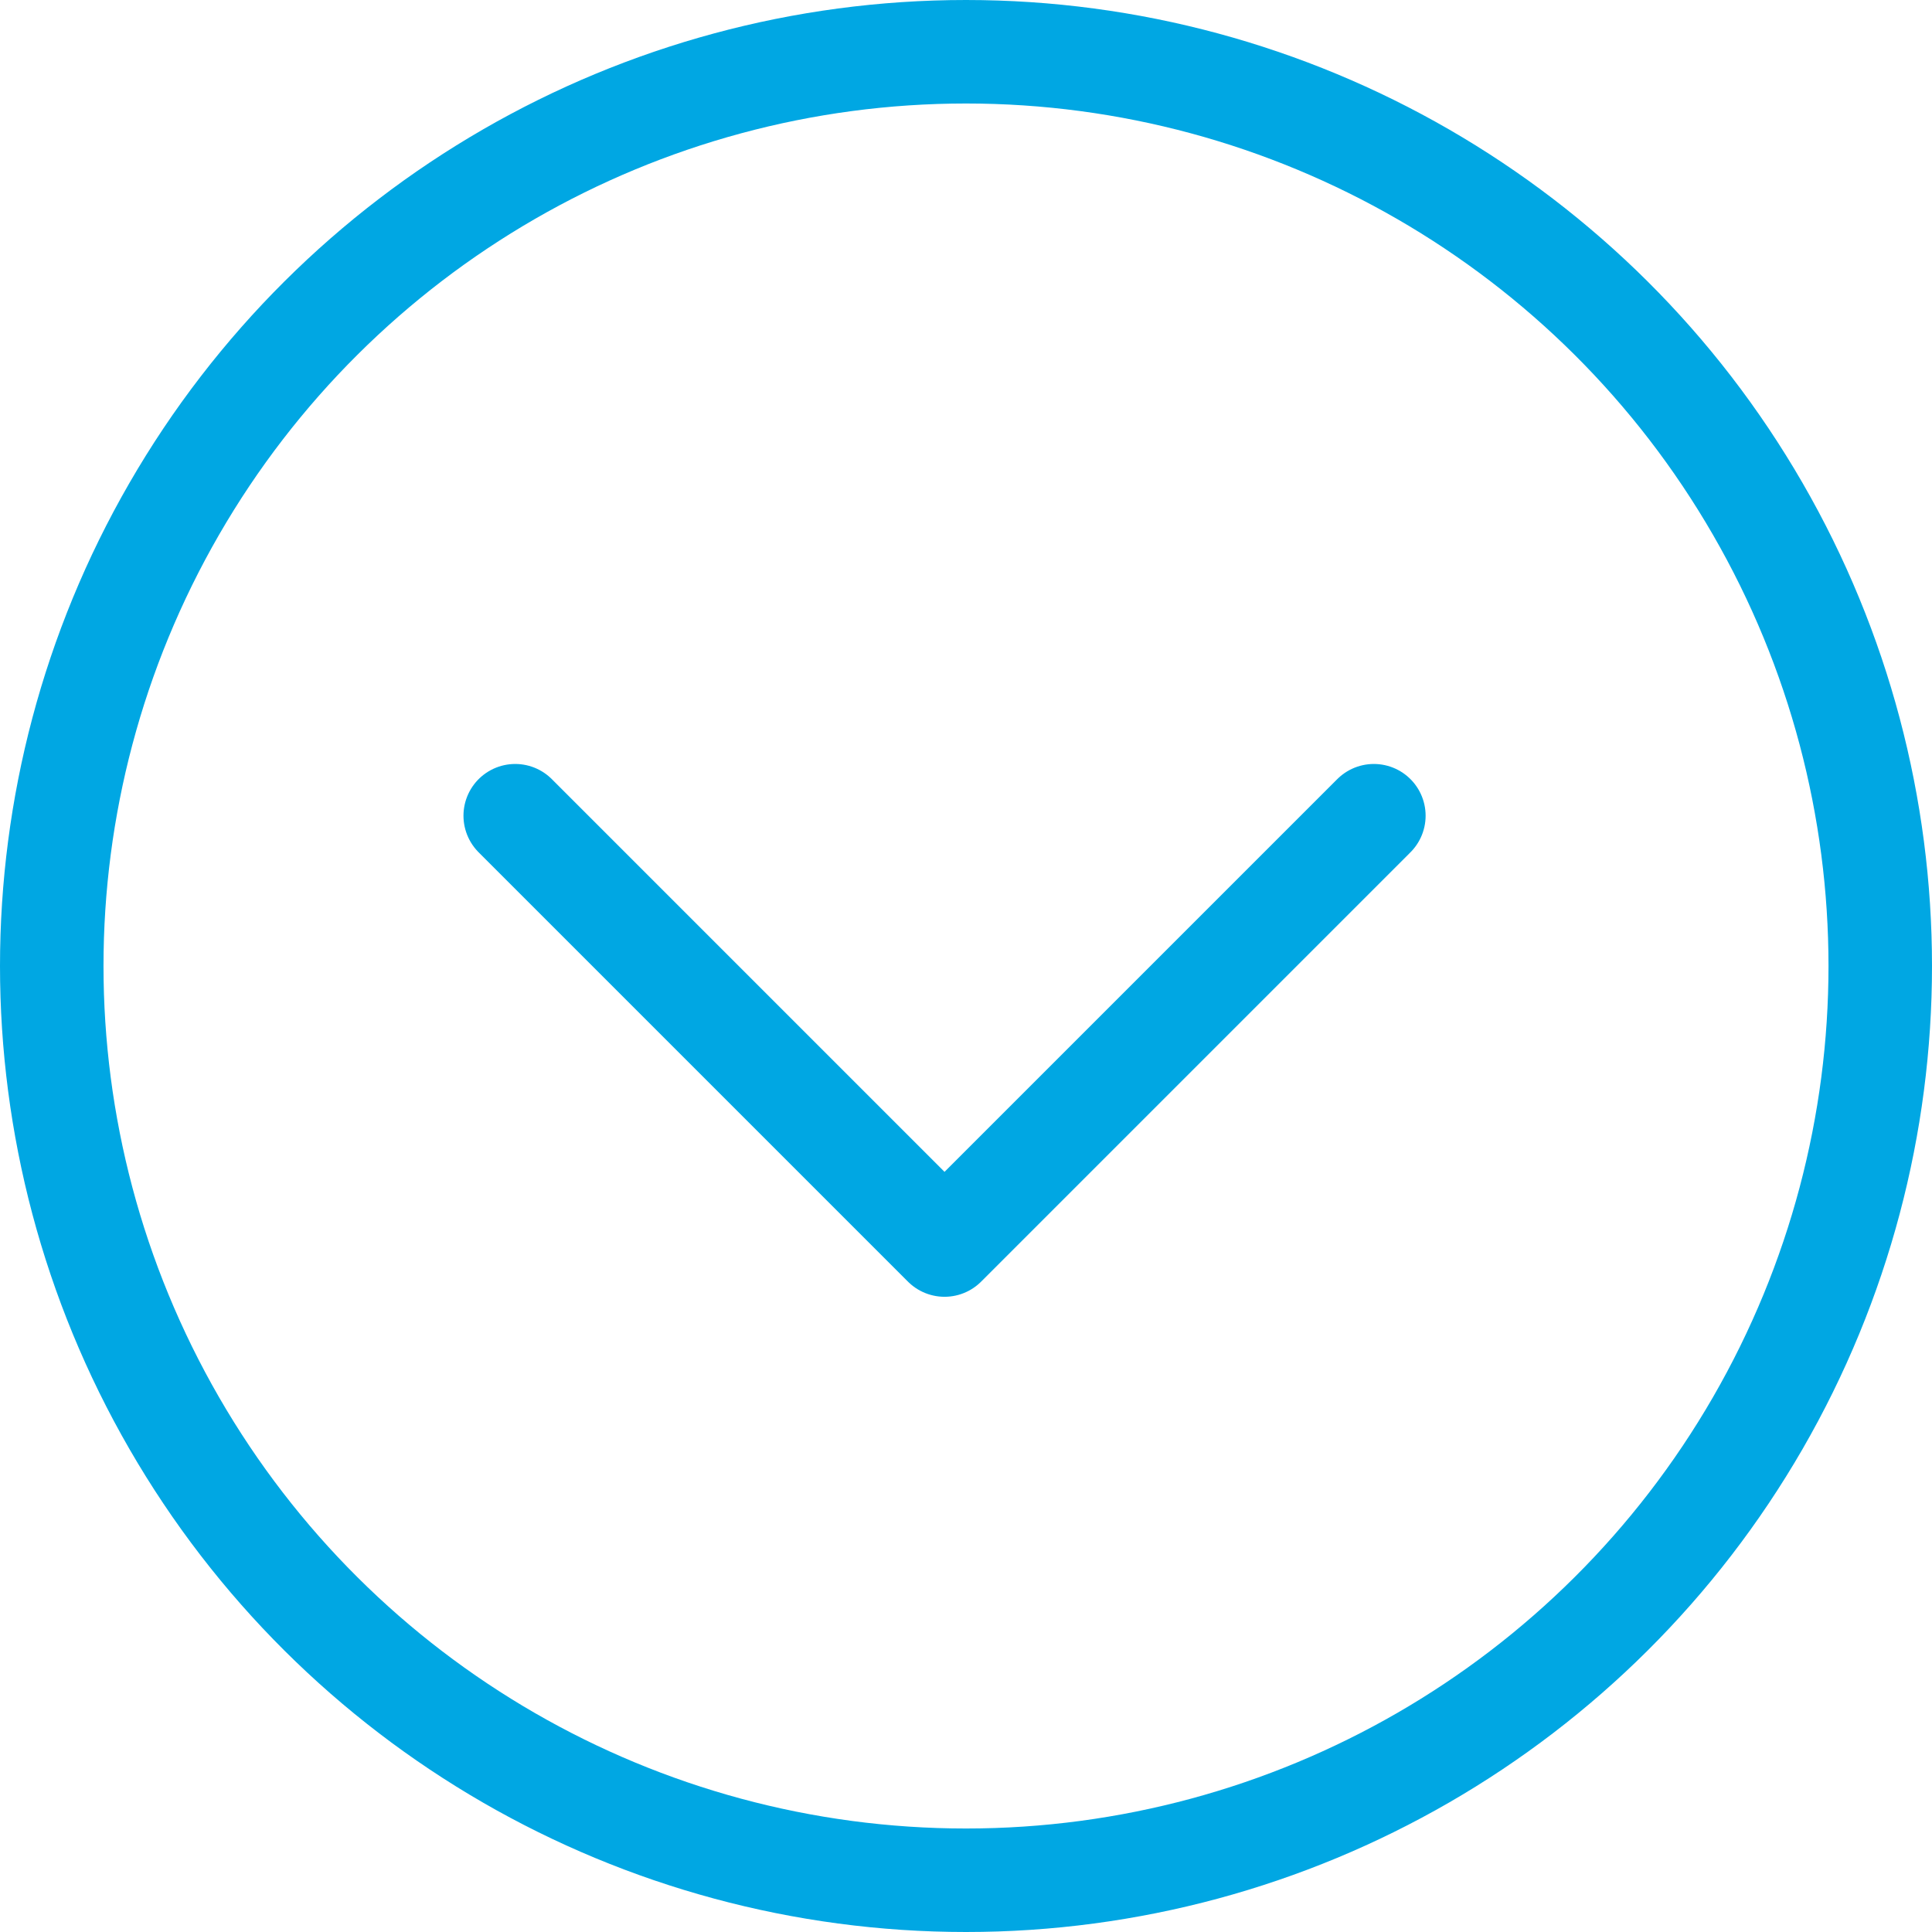
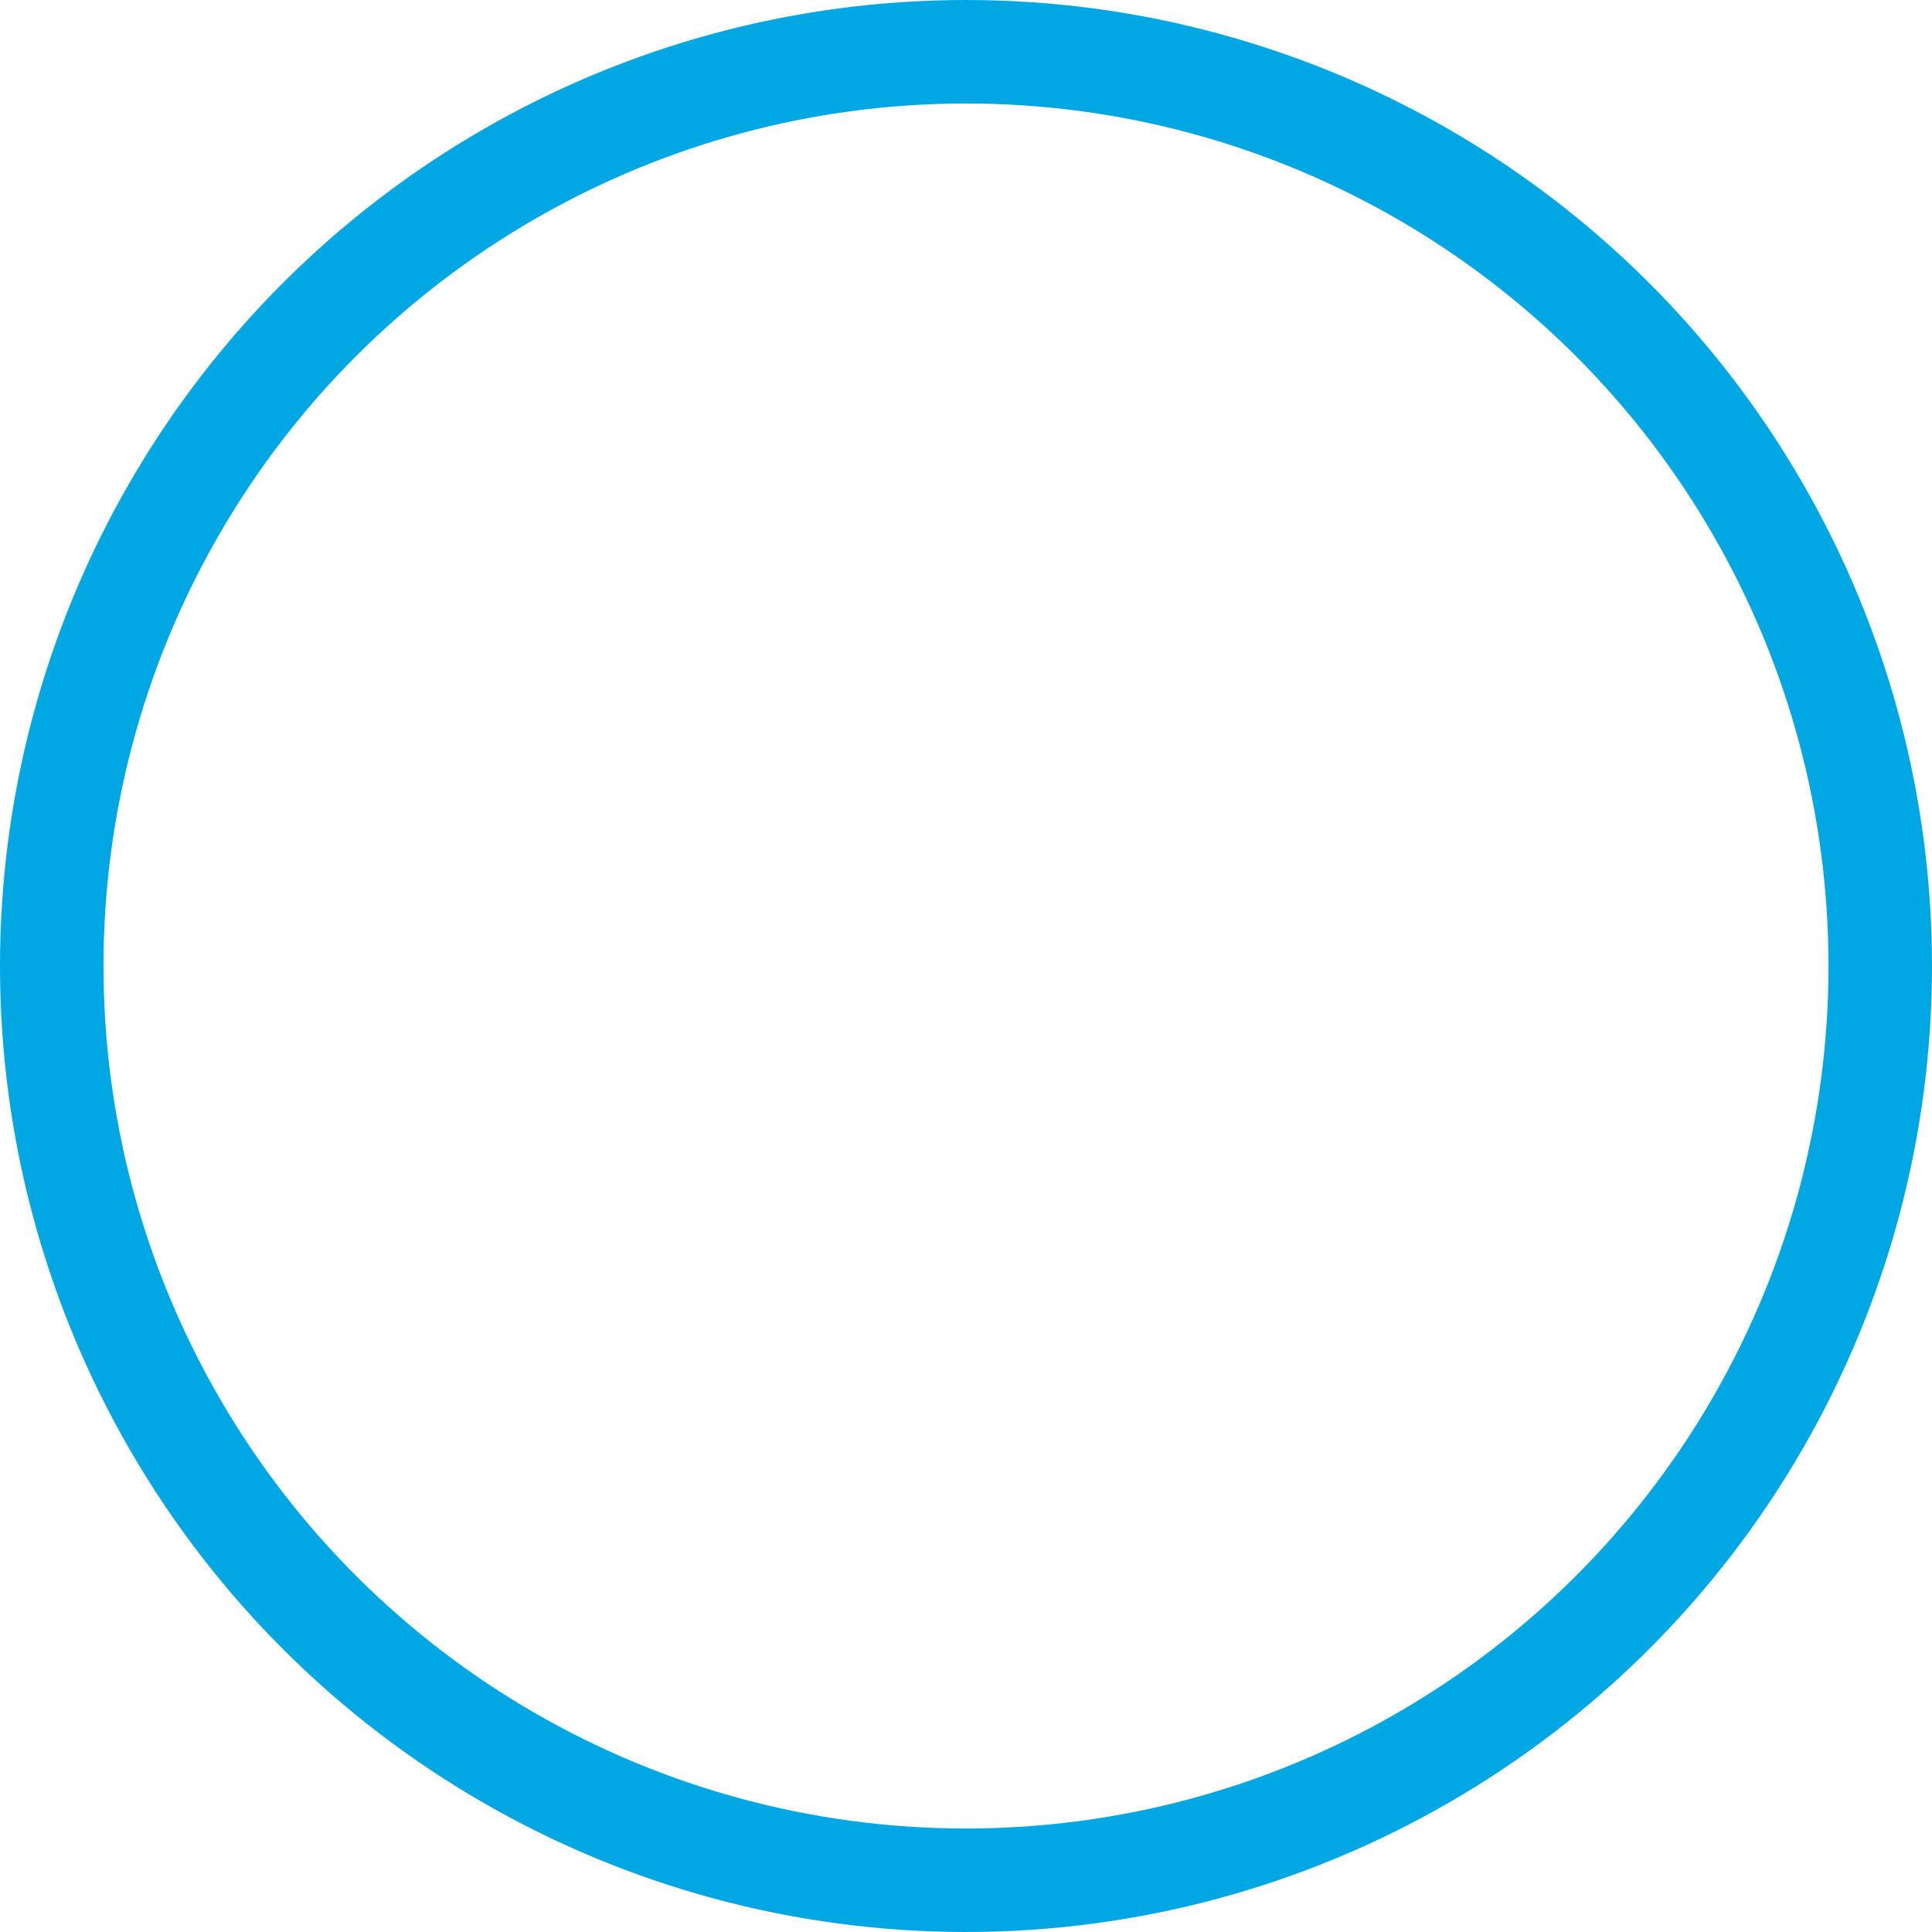
<svg xmlns="http://www.w3.org/2000/svg" width="28" height="28" viewBox="0 0 28 28" fill="none">
-   <path d="M7.467 11.822L13.689 18.044L19.911 11.822" stroke="#00A7E3" stroke-width="1.5" stroke-linecap="round" stroke-linejoin="round" />
  <circle cx="14" cy="14" r="13.25" transform="rotate(90 14 14)" stroke="#00A7E3" stroke-width="1.5" />
</svg>